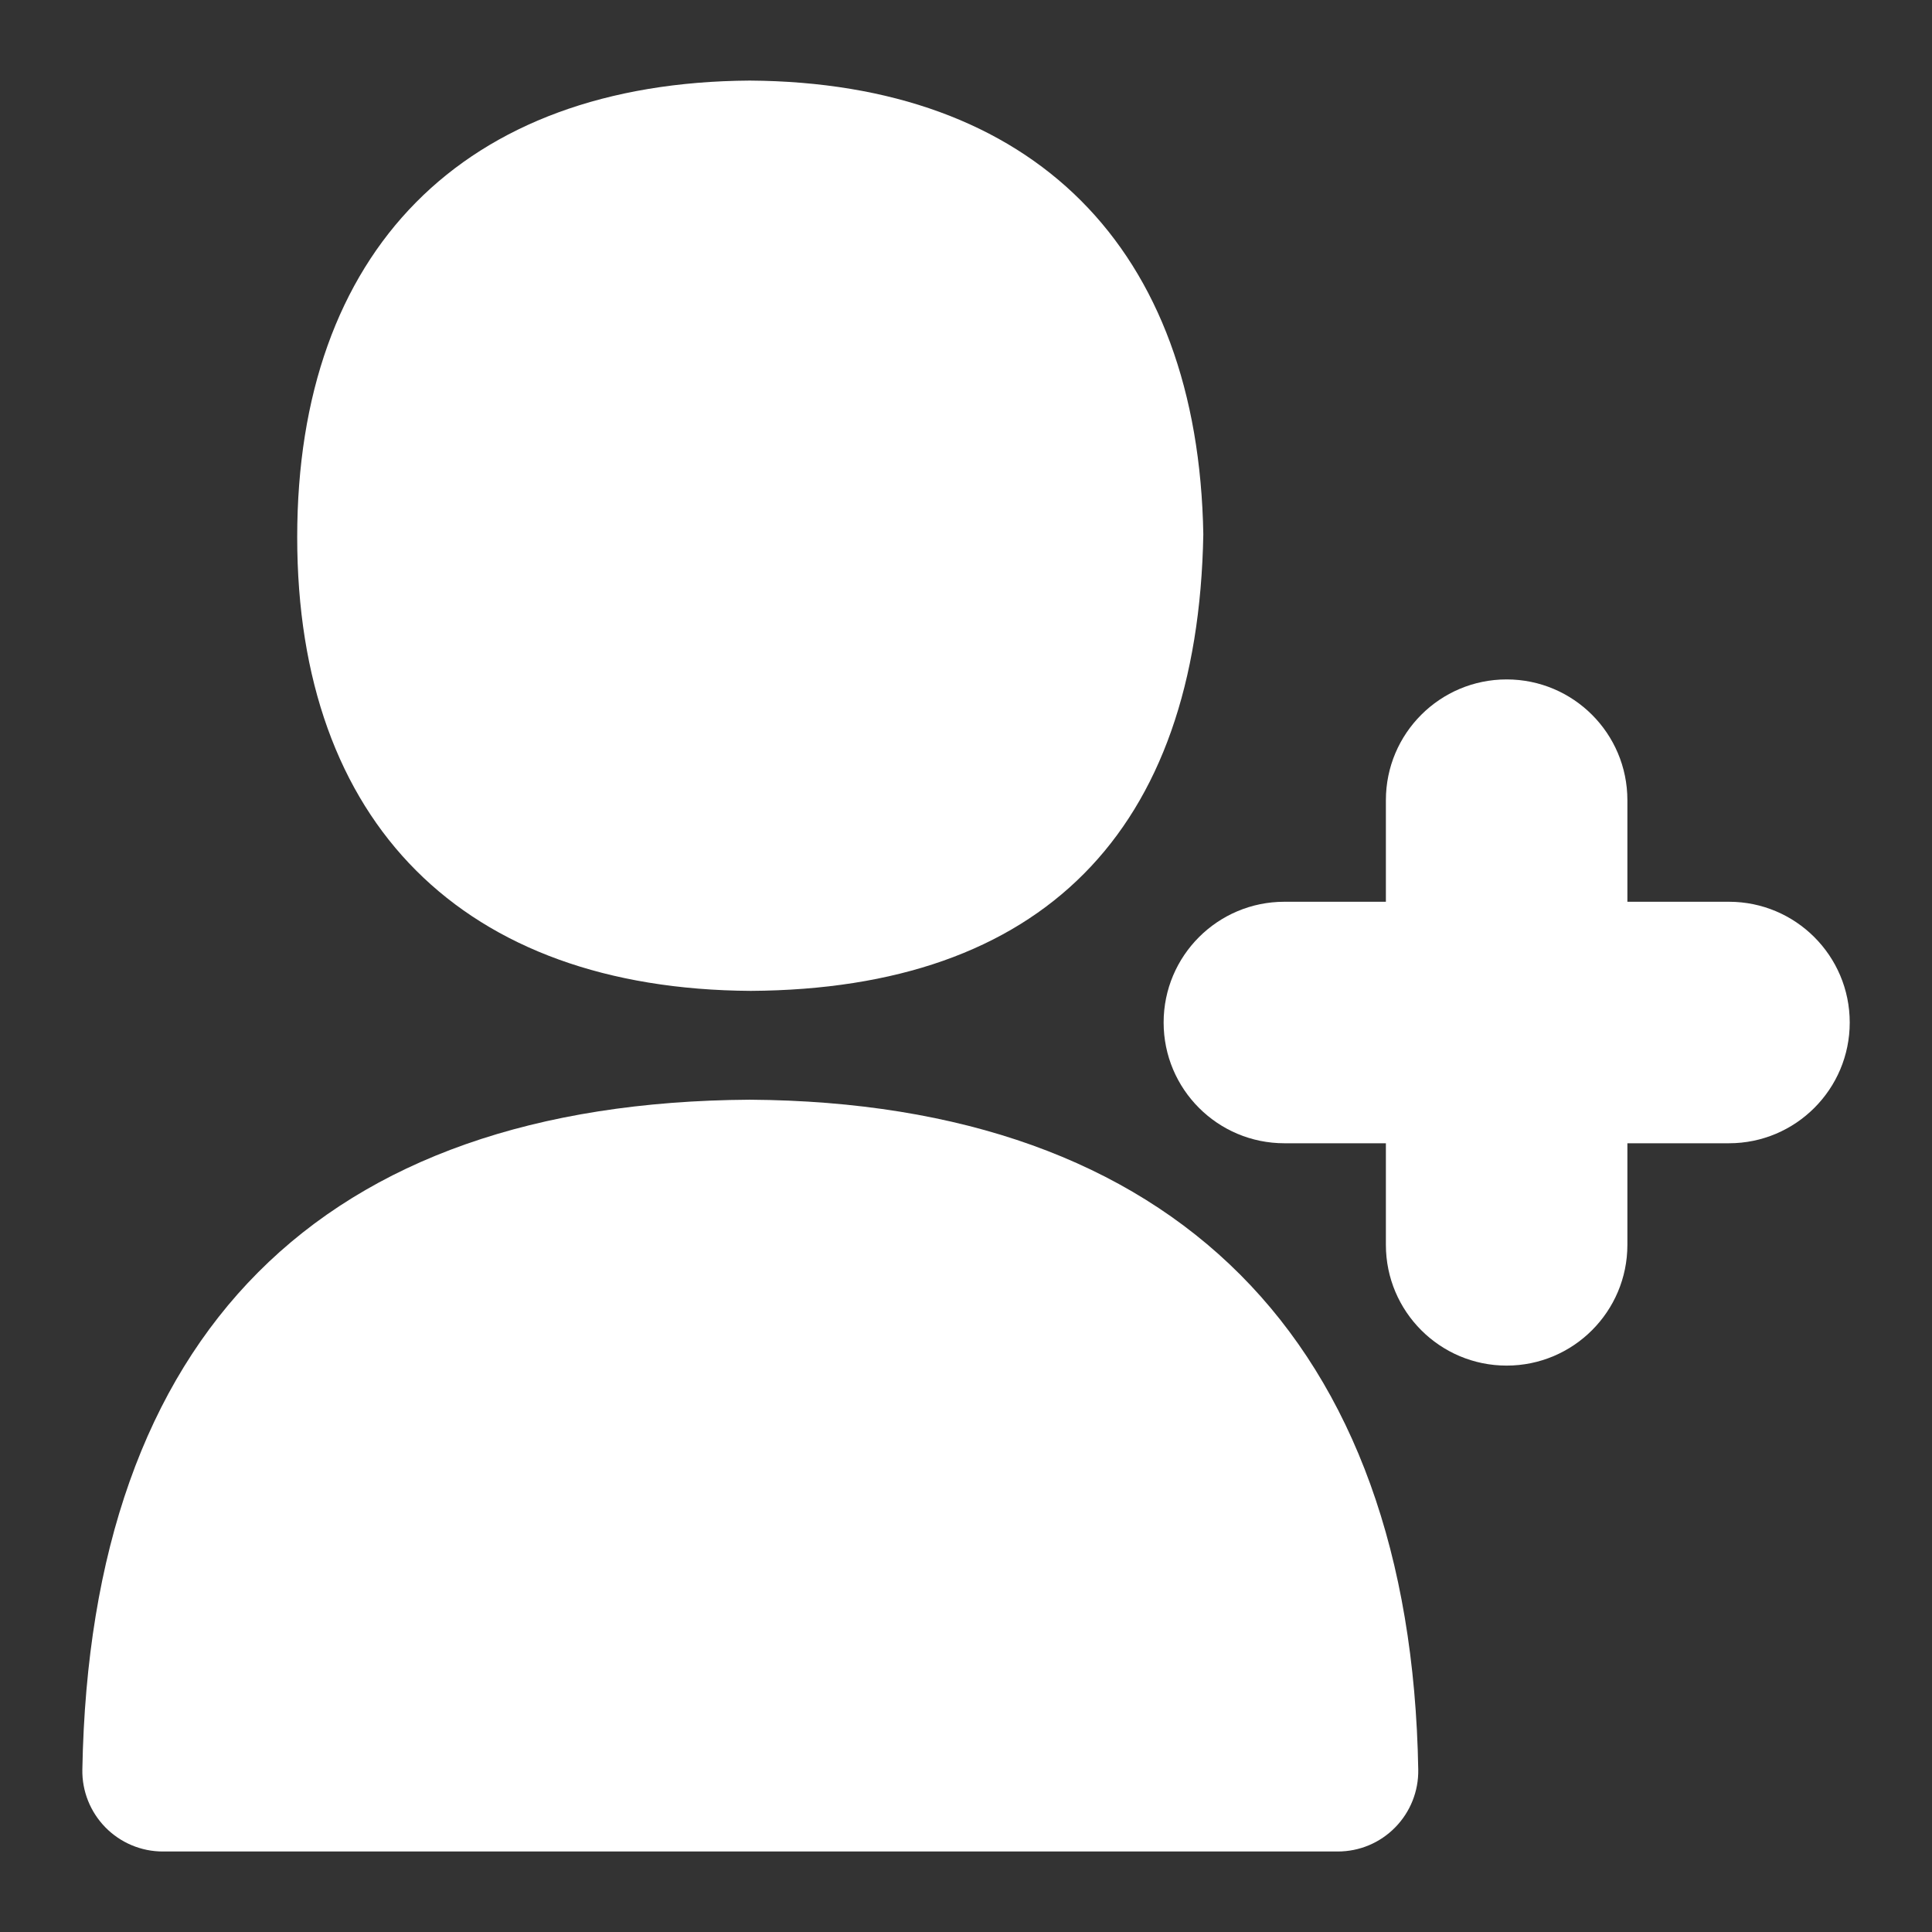
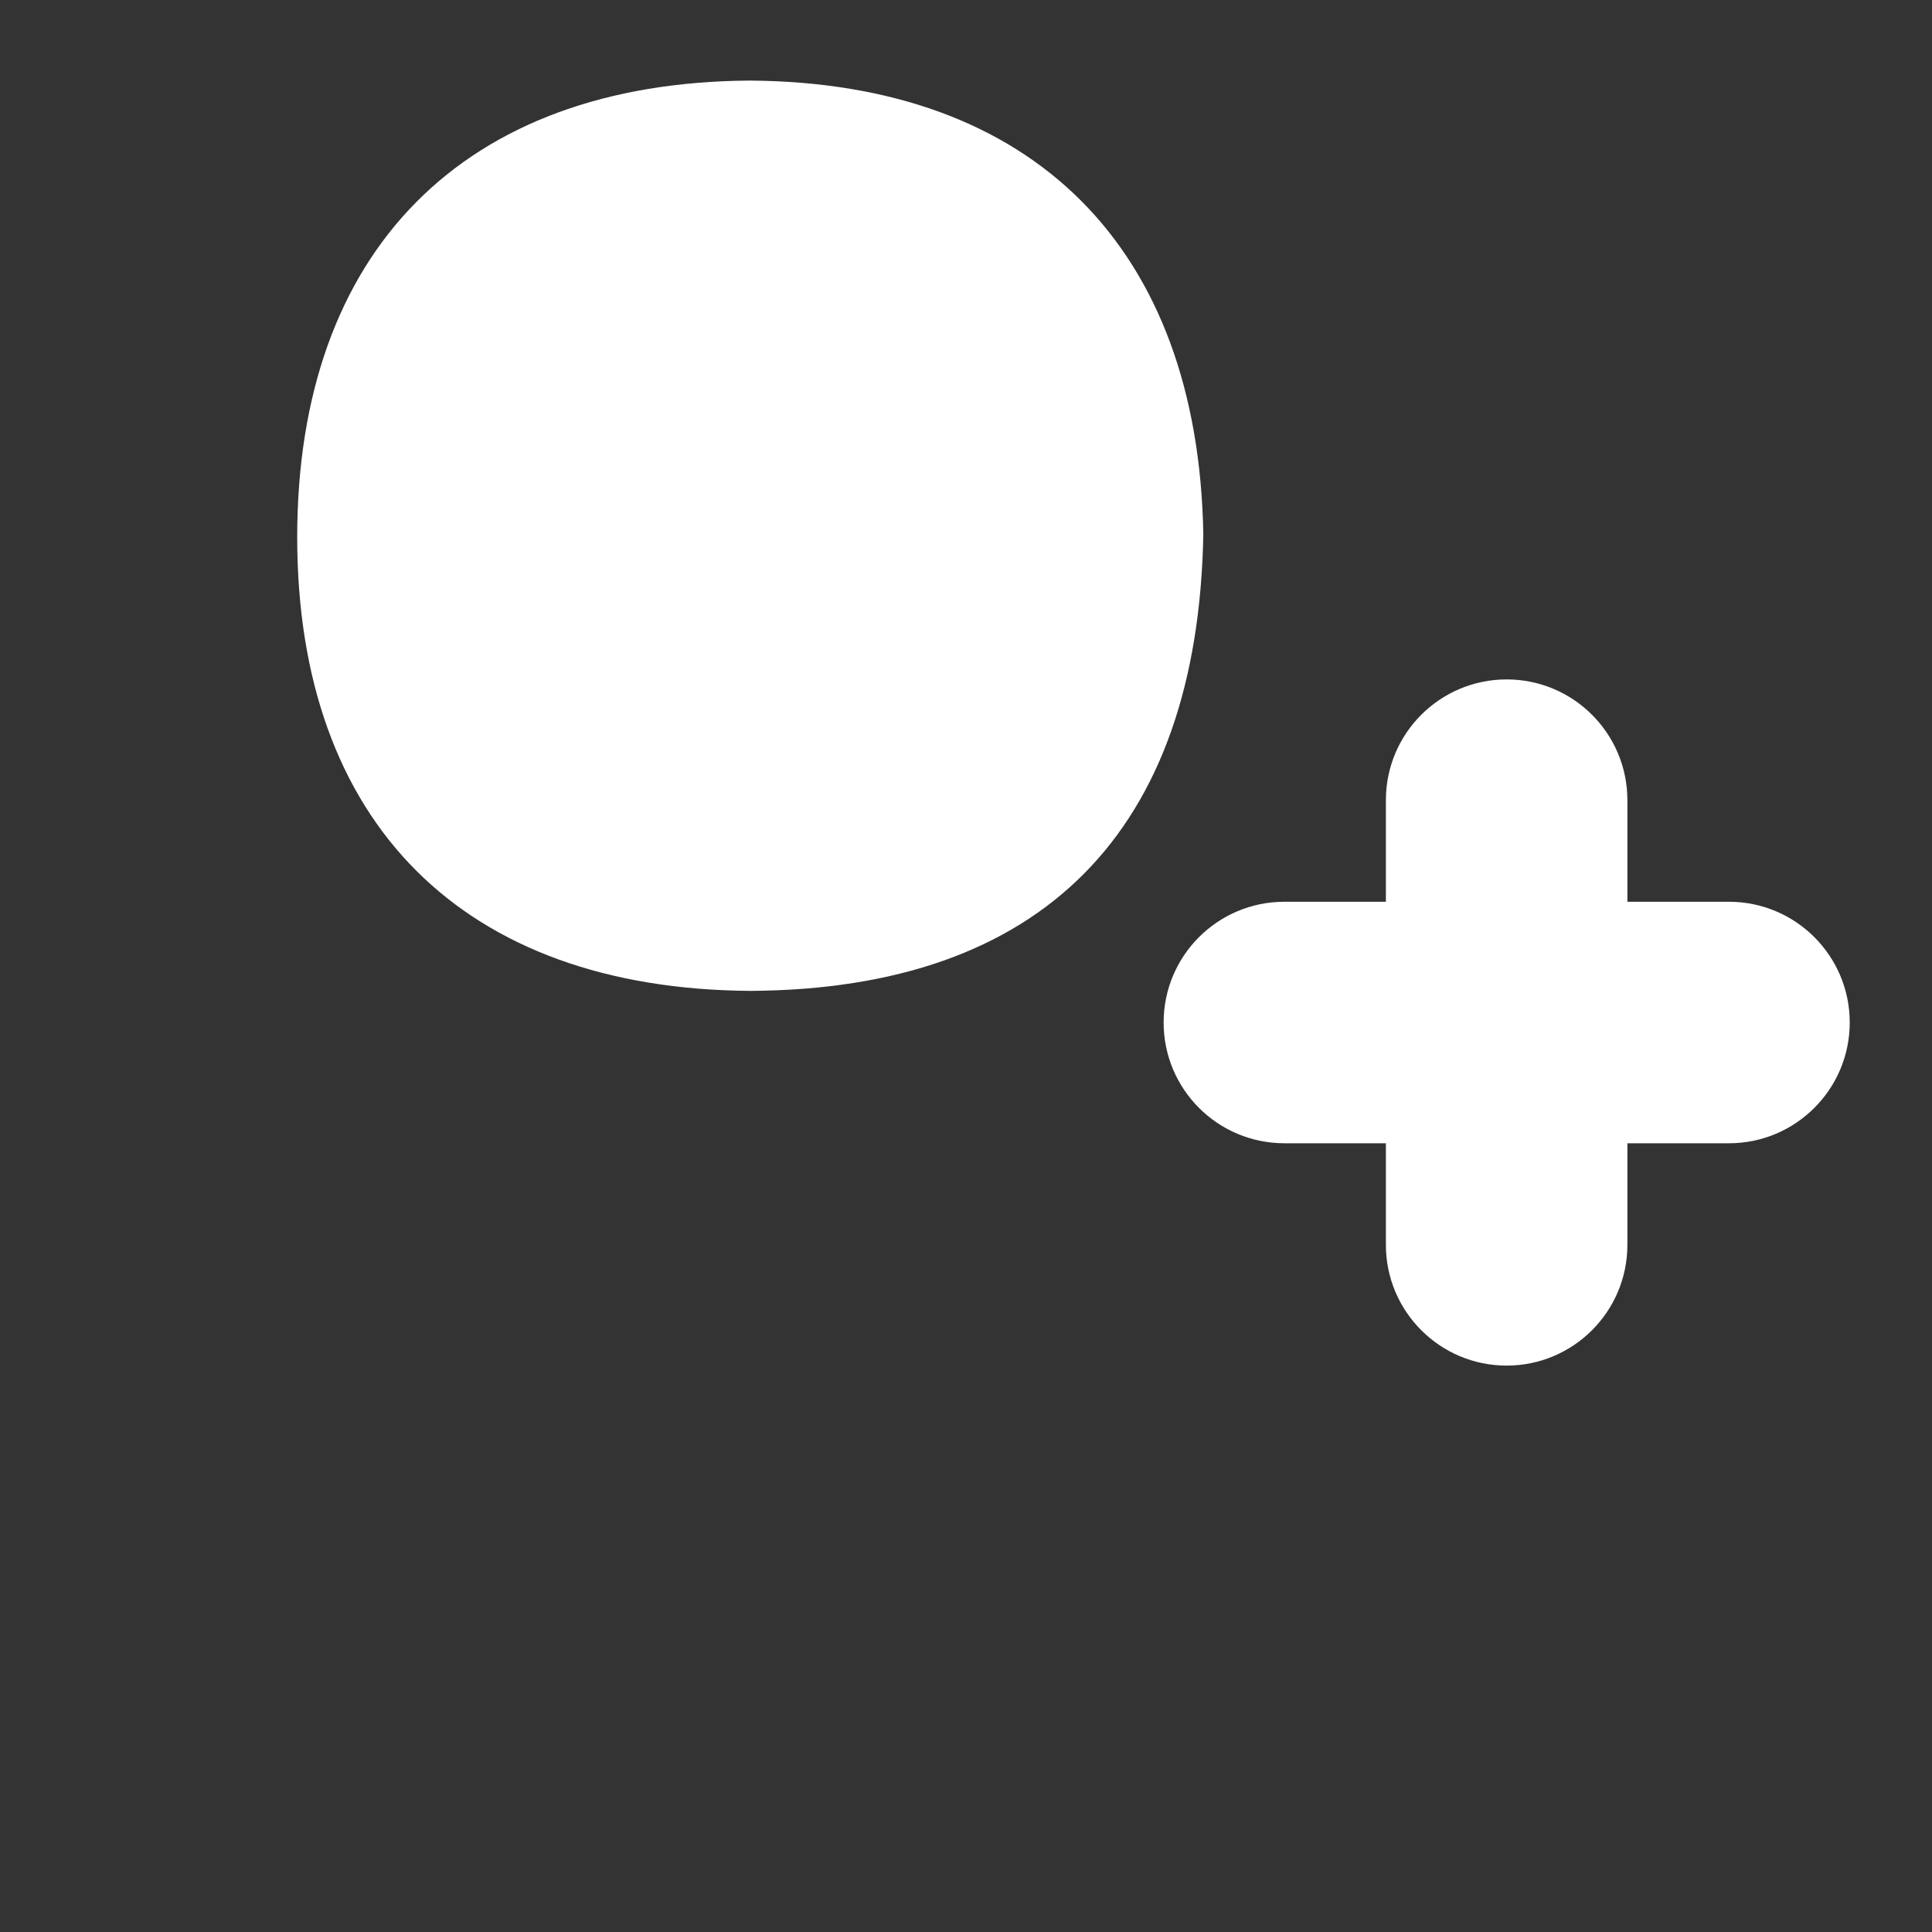
<svg xmlns="http://www.w3.org/2000/svg" width="24" height="24" viewBox="0 0 24 24" fill="none">
  <rect x="0" y="0" width="24" height="24" fill="#333333" stroke="none" />
-   <path d="M9.314 13.661C3.986 13.694 1.12 16.571 1.023 21.982C1.018 22.251 1.122 22.509 1.31 22.701C1.498 22.892 1.754 23 2.023 23H16.618C16.887 23 17.143 22.893 17.331 22.701C17.519 22.51 17.623 22.251 17.618 21.982C17.526 16.65 14.582 13.695 9.314 13.661Z" fill="white" />
  <path d="M21.478 11.202H20.216V9.94C20.216 9.111 19.544 8.44 18.716 8.44C17.888 8.44 17.216 9.111 17.216 9.94V11.202H15.955C15.127 11.202 14.455 11.873 14.455 12.702C14.455 13.531 15.127 14.202 15.955 14.202H17.216V15.464C17.216 16.292 17.888 16.964 18.716 16.964C19.544 16.964 20.216 16.292 20.216 15.464V14.202H21.478C22.306 14.202 22.978 13.53 22.978 12.702C22.978 11.874 22.306 11.202 21.478 11.202Z" fill="white" />
  <path d="M9.326 12.309C12.937 12.288 14.881 10.338 14.948 6.638C14.886 3.078 12.837 1.024 9.314 1.001C5.753 1.023 3.692 3.123 3.692 6.673C3.692 10.223 5.754 12.288 9.326 12.309Z" fill="white" />
</svg>